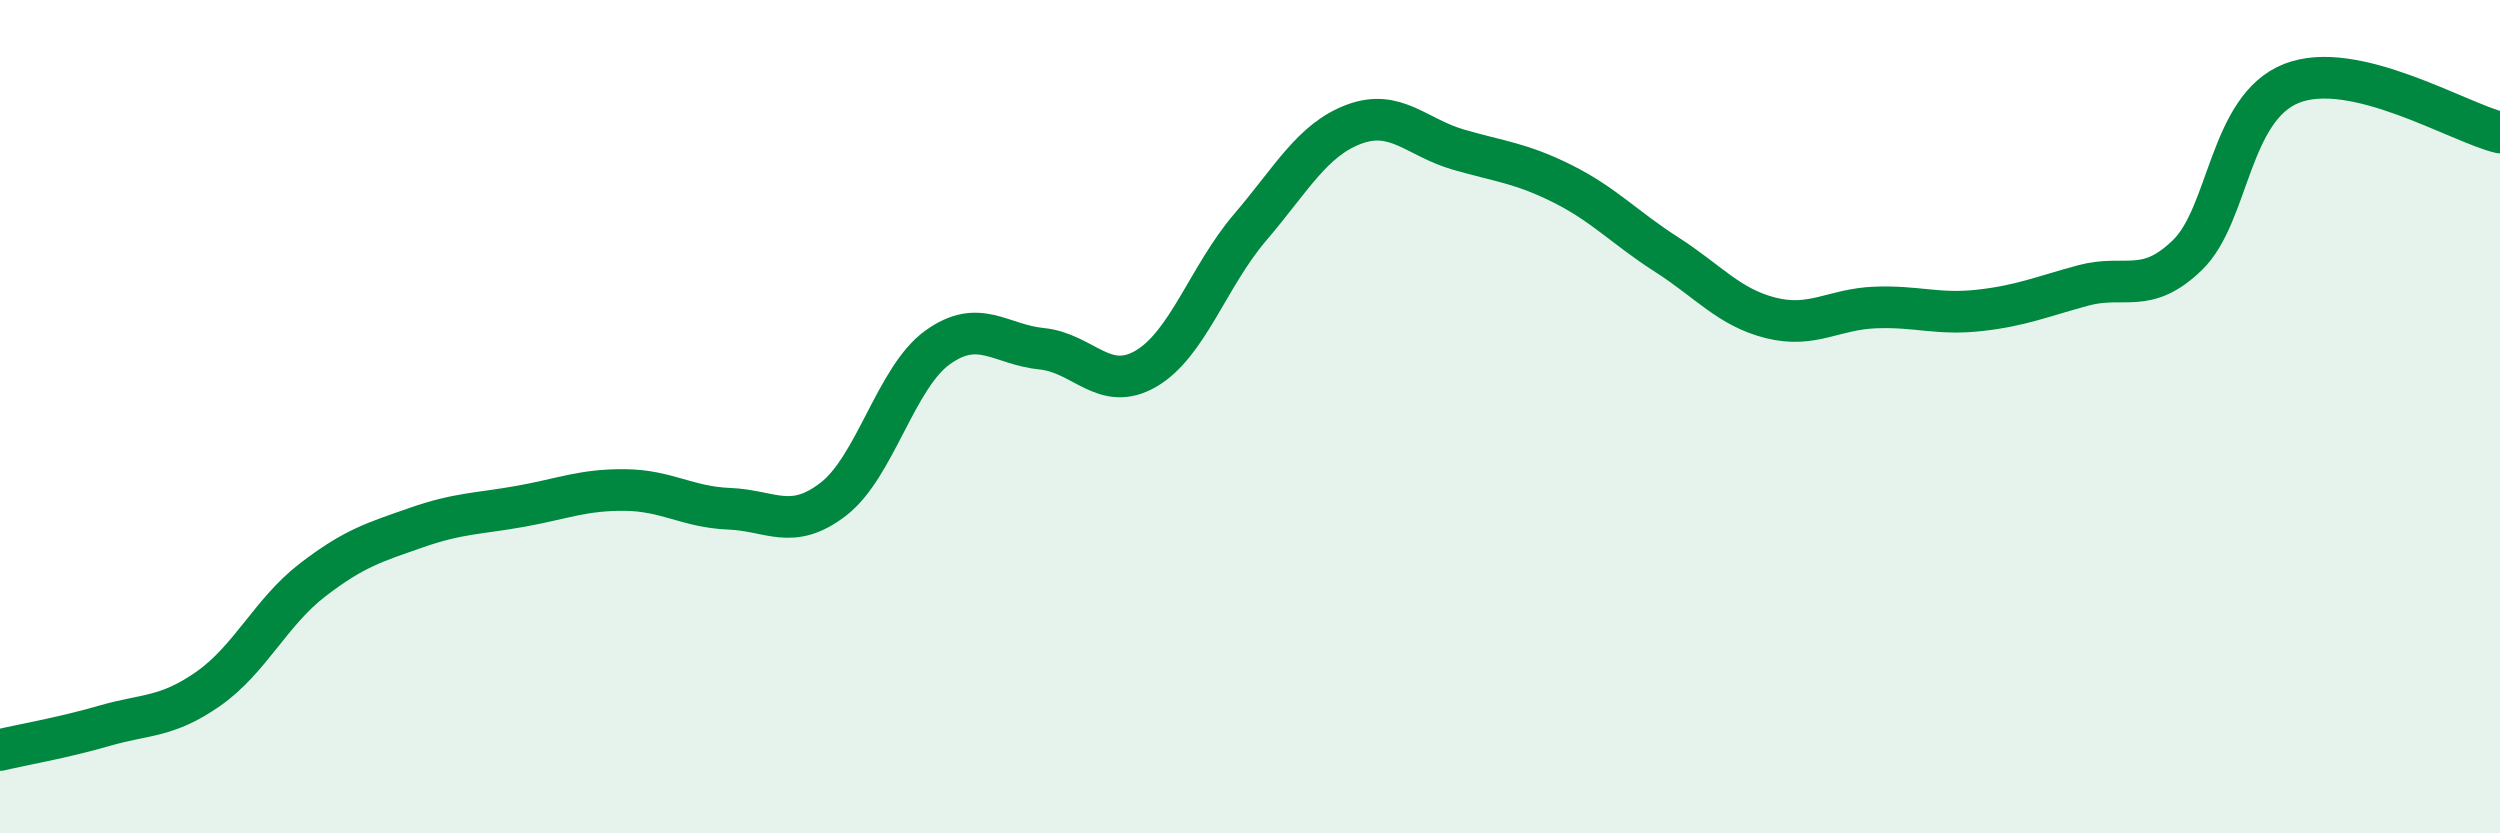
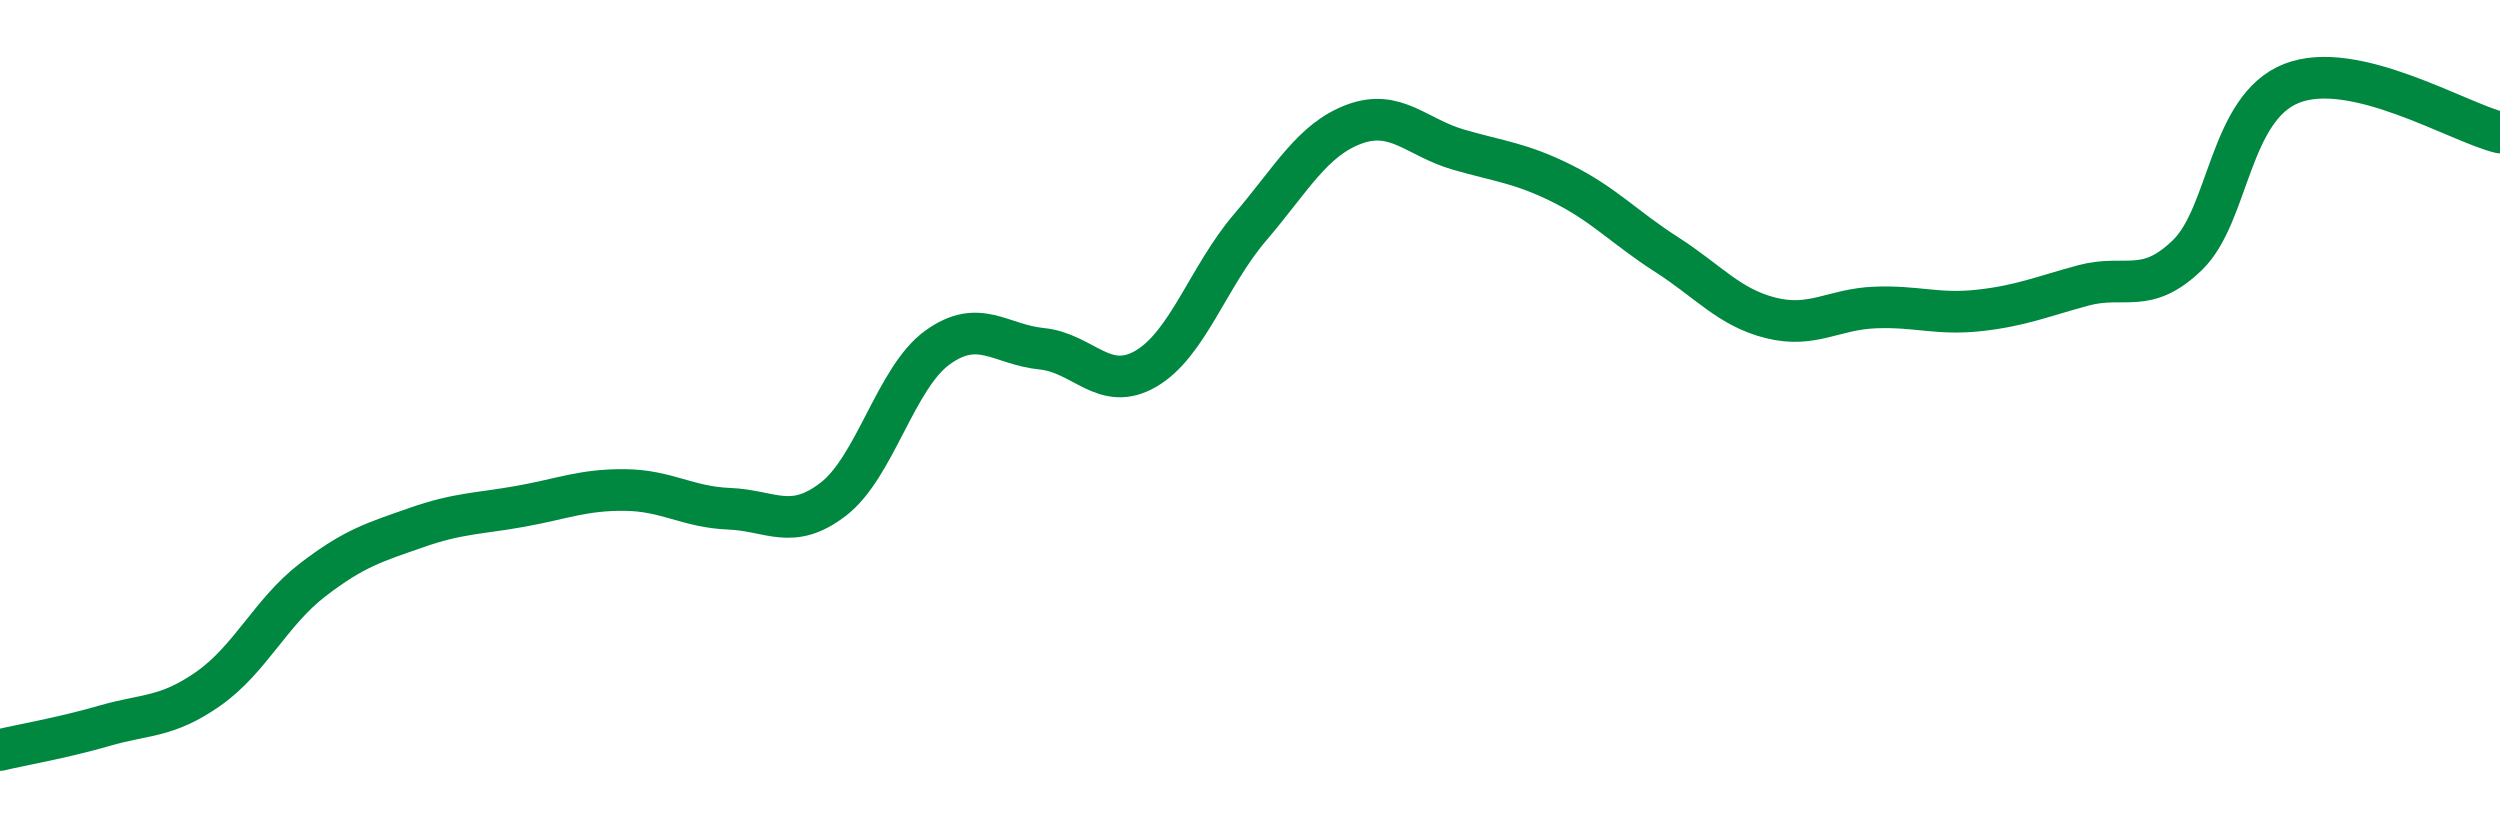
<svg xmlns="http://www.w3.org/2000/svg" width="60" height="20" viewBox="0 0 60 20">
-   <path d="M 0,18 C 0.5,17.88 1.5,17.71 2.5,17.42 C 3.5,17.13 4,17.23 5,16.53 C 6,15.83 6.5,14.69 7.5,13.92 C 8.5,13.15 9,13.01 10,12.66 C 11,12.31 11.5,12.33 12.5,12.15 C 13.5,11.97 14,11.75 15,11.76 C 16,11.77 16.5,12.17 17.5,12.21 C 18.5,12.25 19,12.75 20,11.98 C 21,11.21 21.5,9.06 22.5,8.34 C 23.5,7.62 24,8.27 25,8.37 C 26,8.47 26.5,9.43 27.5,8.85 C 28.5,8.27 29,6.63 30,5.46 C 31,4.29 31.5,3.35 32.5,2.98 C 33.5,2.61 34,3.3 35,3.59 C 36,3.88 36.5,3.91 37.5,4.41 C 38.5,4.91 39,5.47 40,6.11 C 41,6.75 41.5,7.38 42.5,7.63 C 43.5,7.88 44,7.42 45,7.38 C 46,7.34 46.5,7.56 47.5,7.45 C 48.5,7.34 49,7.12 50,6.85 C 51,6.58 51.5,7.09 52.5,6.12 C 53.5,5.15 53.5,2.59 55,2 C 56.5,1.41 59,2.94 60,3.18L60 20L0 20Z" fill="#008740" opacity="0.1" stroke-linecap="round" stroke-linejoin="round" />
  <path d="M 0,18 C 0.5,17.88 1.5,17.71 2.5,17.42 C 3.5,17.13 4,17.23 5,16.53 C 6,15.83 6.5,14.69 7.5,13.92 C 8.5,13.15 9,13.01 10,12.66 C 11,12.31 11.5,12.33 12.5,12.15 C 13.5,11.97 14,11.75 15,11.76 C 16,11.77 16.5,12.17 17.5,12.21 C 18.5,12.25 19,12.75 20,11.98 C 21,11.21 21.5,9.06 22.5,8.34 C 23.5,7.62 24,8.27 25,8.37 C 26,8.47 26.5,9.43 27.5,8.85 C 28.5,8.27 29,6.63 30,5.46 C 31,4.29 31.5,3.35 32.5,2.98 C 33.5,2.61 34,3.3 35,3.59 C 36,3.88 36.5,3.91 37.5,4.41 C 38.5,4.91 39,5.47 40,6.11 C 41,6.75 41.5,7.38 42.5,7.63 C 43.5,7.88 44,7.42 45,7.38 C 46,7.34 46.5,7.56 47.5,7.45 C 48.5,7.34 49,7.12 50,6.85 C 51,6.58 51.5,7.09 52.5,6.12 C 53.5,5.15 53.5,2.59 55,2 C 56.5,1.41 59,2.94 60,3.18" stroke="#008740" stroke-width="1" fill="none" stroke-linecap="round" stroke-linejoin="round" />
</svg>